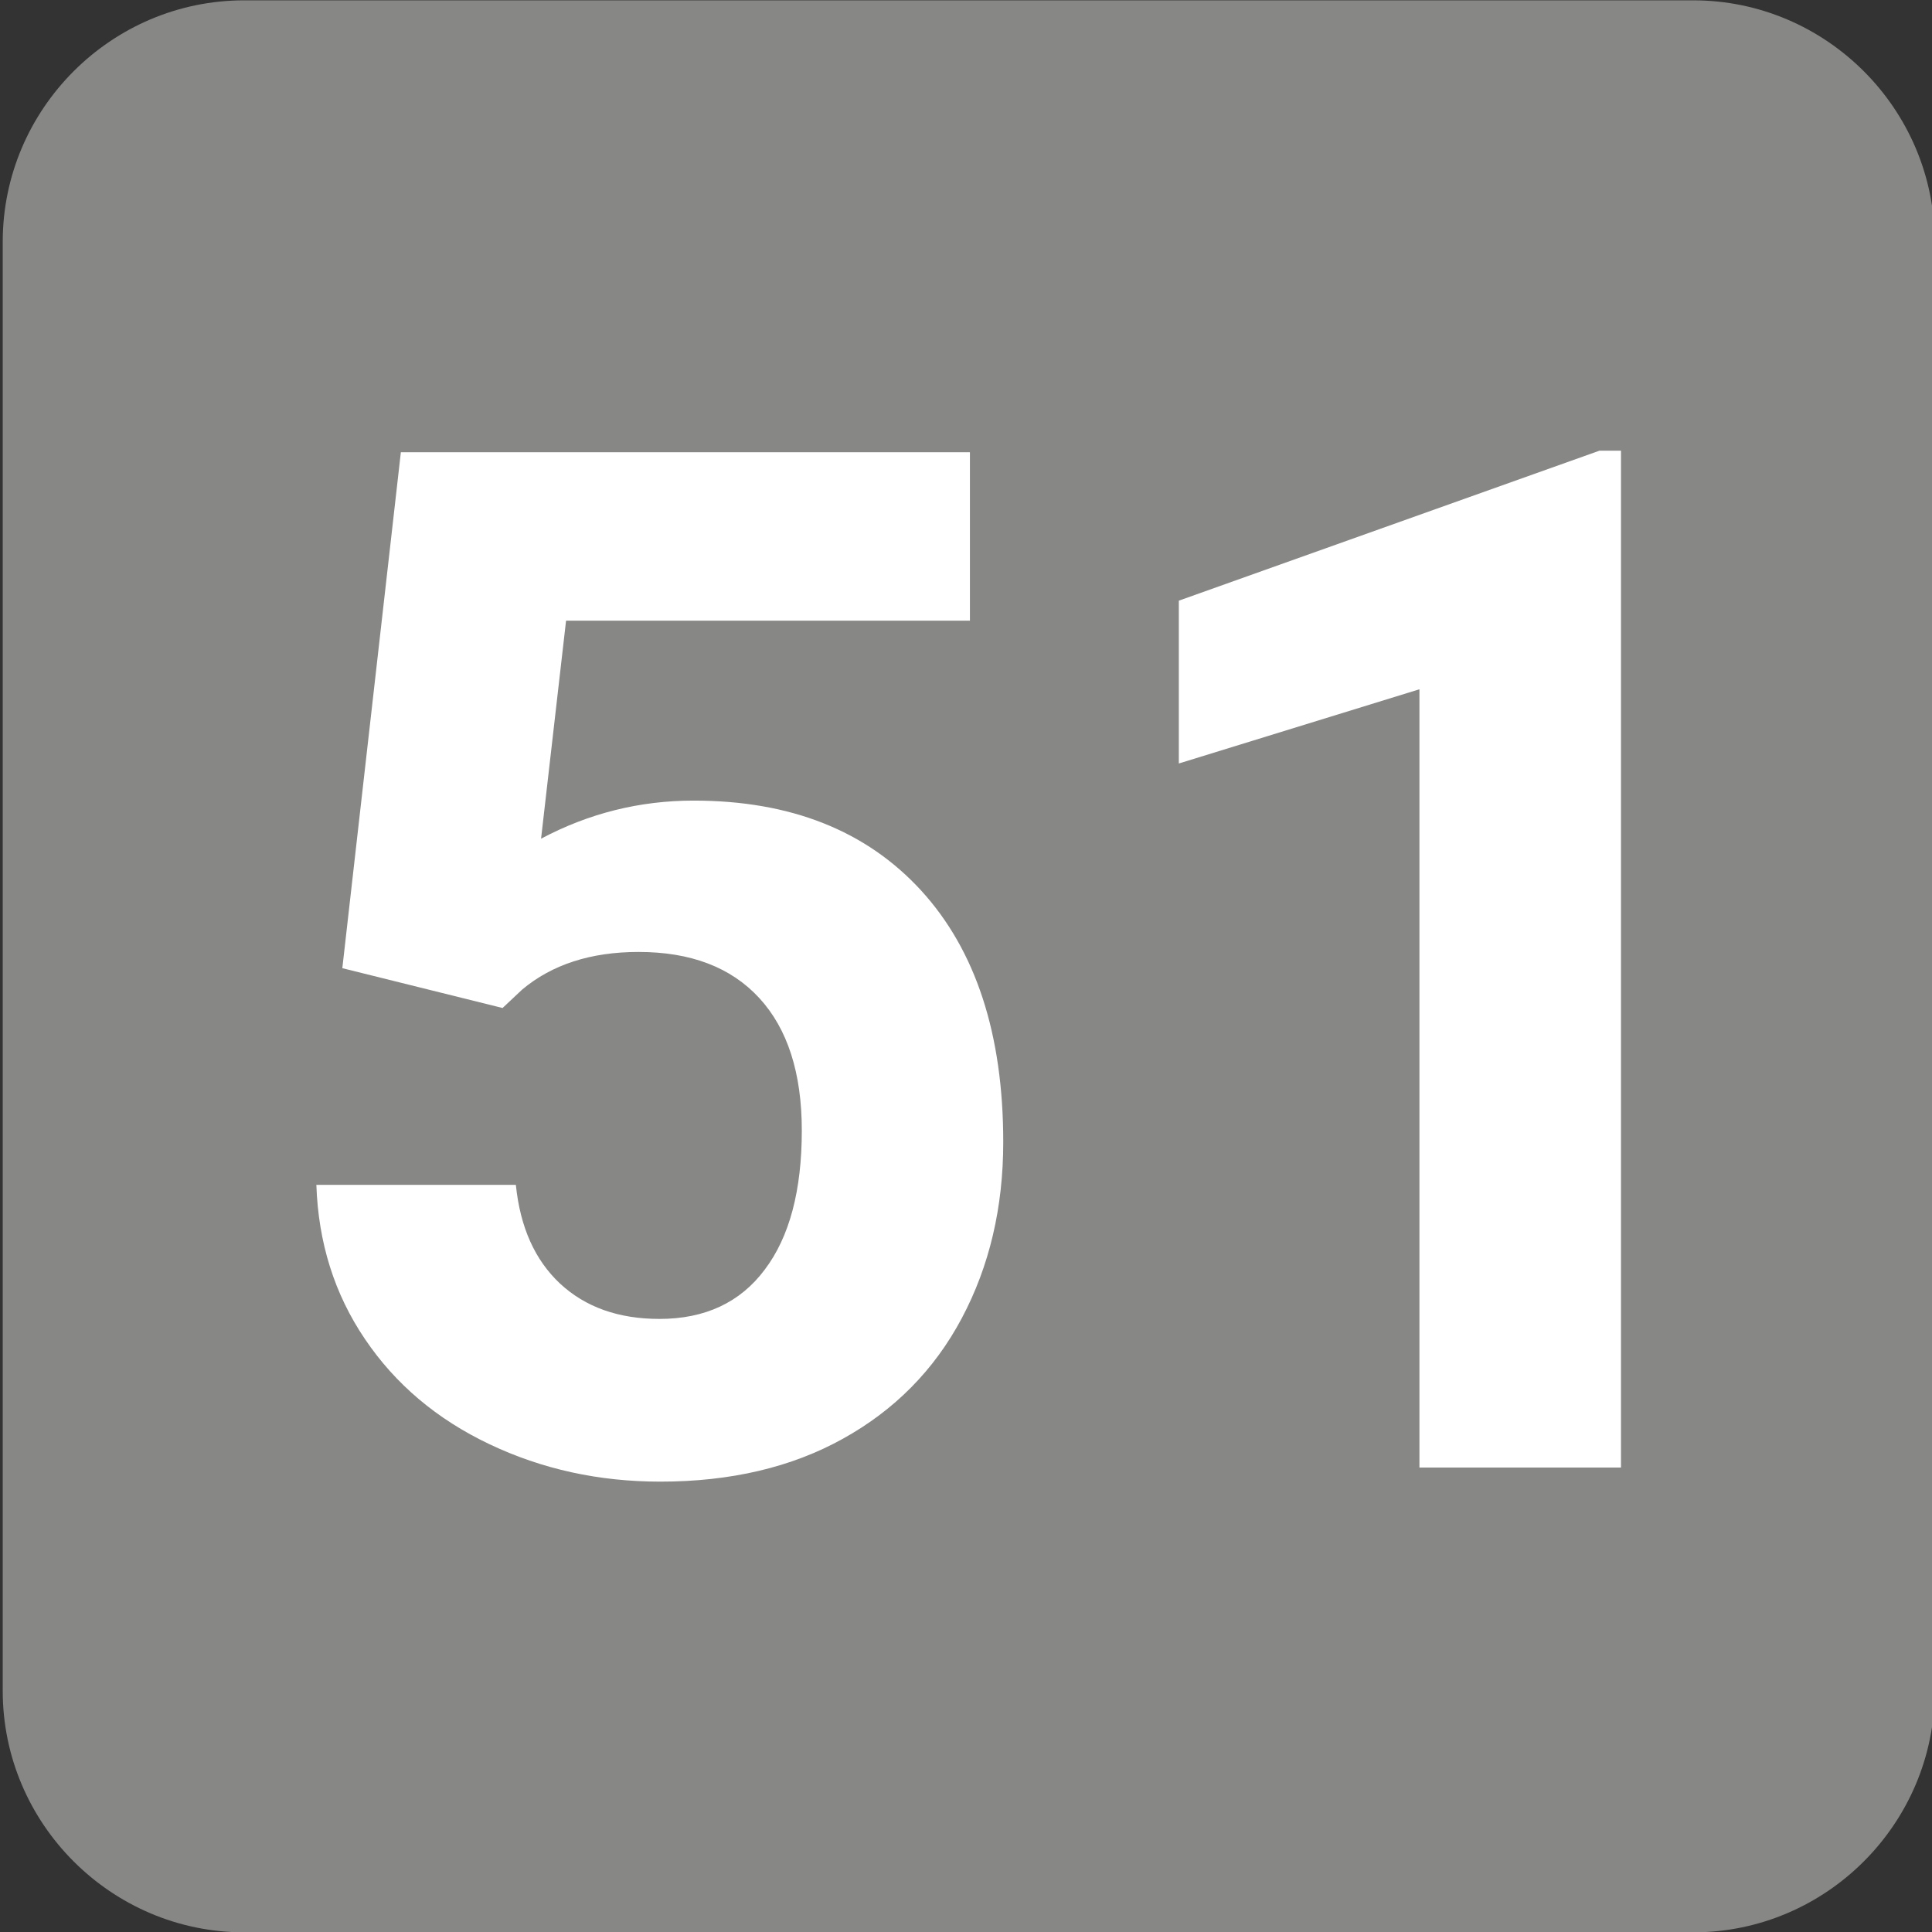
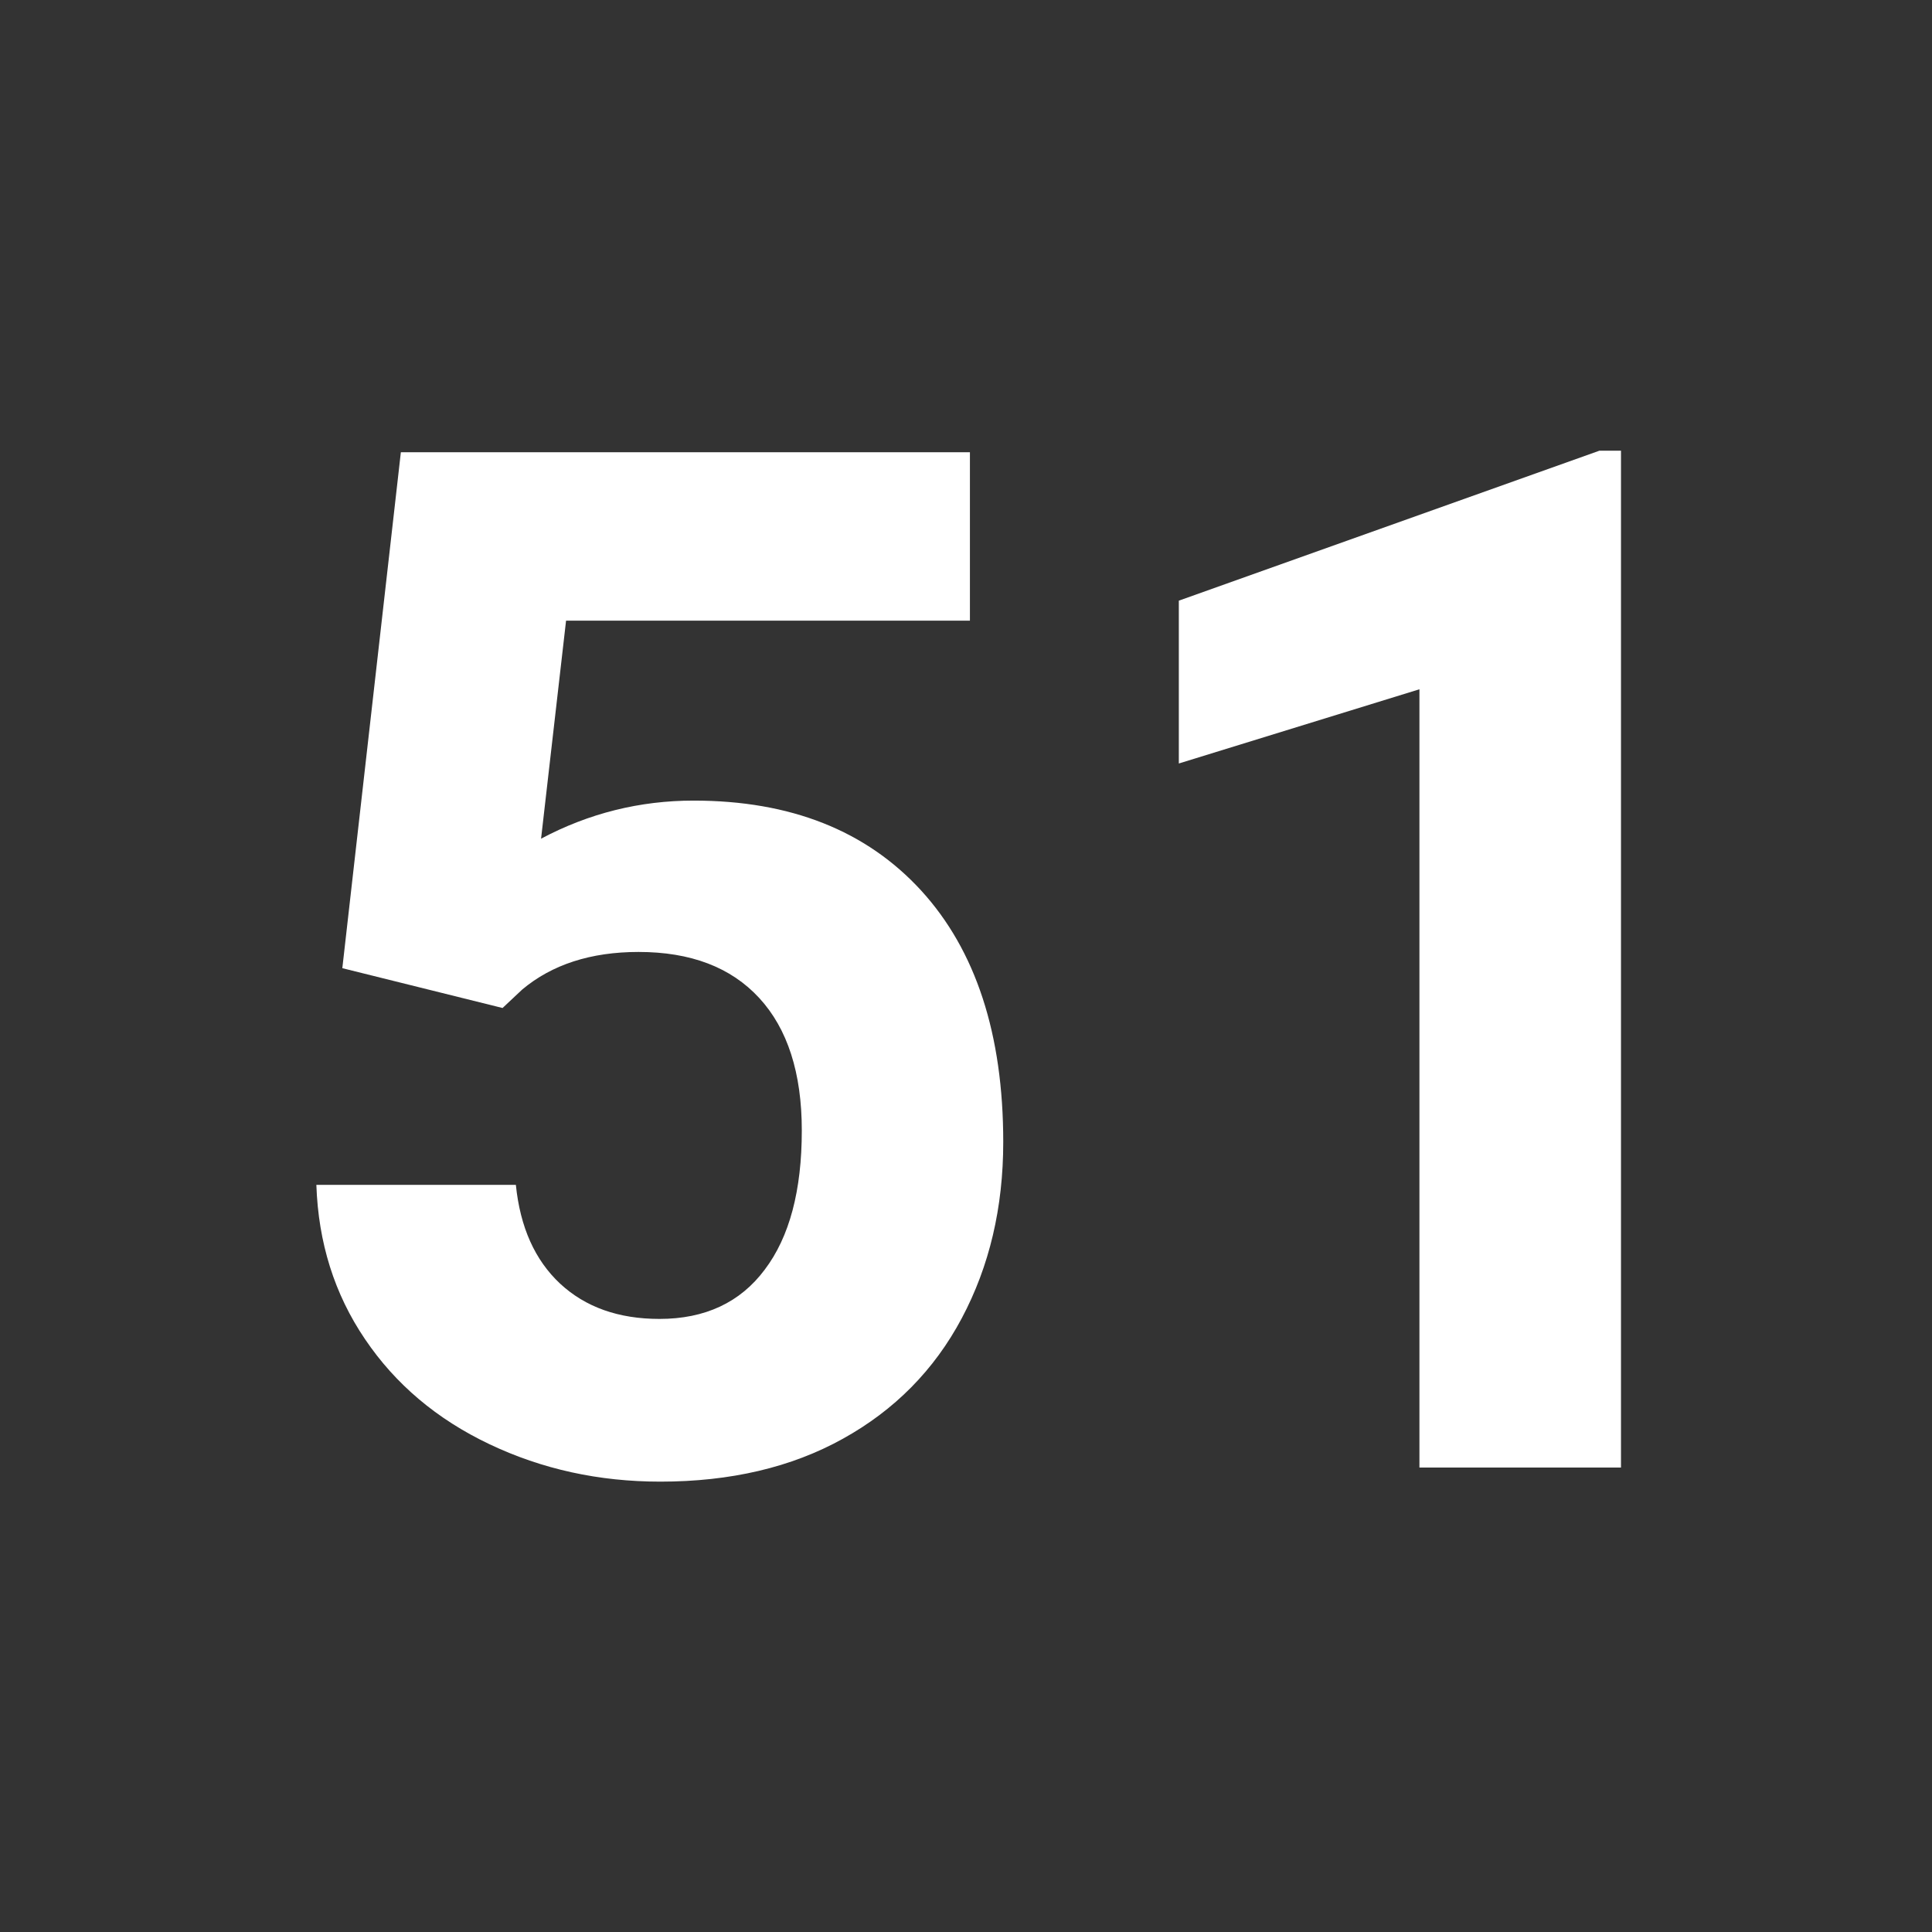
<svg xmlns="http://www.w3.org/2000/svg" xmlns:ns1="http://www.inkscape.org/namespaces/inkscape" xmlns:ns2="http://sodipodi.sourceforge.net/DTD/sodipodi-0.dtd" width="500" height="500" viewBox="0 0 132.292 132.292" version="1.1" id="svg8480" ns1:version="1.1 (c68e22c387, 2021-05-23)" ns2:docname="Linka 51.svg">
  <rect x="0" y="0" width="132.292" height="132.292" fill="#333333" stroke="none" />
  <ns2:namedview id="namedview8482" pagecolor="#ffffff" bordercolor="#666666" borderopacity="1.0" ns1:pageshadow="2" ns1:pageopacity="0.0" ns1:pagecheckerboard="0" ns1:document-units="mm" showgrid="false" units="px" ns1:zoom="0.46324355" ns1:cx="443.61114" ns1:cy="318.40702" ns1:window-width="1360" ns1:window-height="705" ns1:window-x="-8" ns1:window-y="-8" ns1:window-maximized="1" ns1:current-layer="layer1" />
  <defs id="defs8477" />
  <g ns1:label="Vrstva 1" ns1:groupmode="layer" id="layer1">
    <g id="g4993" transform="matrix(7.408,0,0,-7.408,-9267.747,-1173.404)" style="stroke-width:0.048">
-       <path d="m 1253.303,-158.4 h 13.394 c 1.228,0 2.232,-1.004 2.232,-2.232 v -13.394 c 0,-1.228 -1.004,-2.232 -2.232,-2.232 h -13.394 c -1.228,0 -2.232,1.004 -2.232,2.232 v 13.394 c 0,1.228 1.004,2.232 2.232,2.232" style="fill:#878786;fill-opacity:1;fill-rule:evenodd;stroke:none;stroke-width:0.048" id="path4995" />
      <path d="m 1254.21,-167.346 0.541,4.769 h 5.26 v -1.557 h -3.733 l -0.231,-2.015 c 0.442,0.235 0.913,0.352 1.41,0.352 0.895,0 1.595,-0.277 2.103,-0.831 0.506,-0.554 0.759,-1.329 0.759,-2.325 0,-0.607 -0.128,-1.148 -0.383,-1.628 -0.255,-0.48 -0.623,-0.851 -1.1,-1.115 -0.475,-0.264 -1.038,-0.396 -1.687,-0.396 -0.568,0 -1.093,0.115 -1.579,0.346 -0.486,0.231 -0.869,0.554 -1.151,0.972 -0.282,0.416 -0.431,0.891 -0.449,1.425 h 1.844 c 0.04,-0.392 0.176,-0.695 0.409,-0.913 0.235,-0.218 0.541,-0.326 0.919,-0.326 0.42,0 0.746,0.152 0.972,0.455 0.229,0.302 0.343,0.731 0.343,1.287 0,0.532 -0.132,0.941 -0.394,1.225 -0.262,0.284 -0.634,0.425 -1.115,0.425 -0.442,0 -0.801,-0.117 -1.076,-0.348 l -0.181,-0.17 z" style="fill:#ffffff;fill-opacity:1;fill-rule:nonzero;stroke:none;stroke-width:0.048" id="path4997" />
      <path d="m 1266.029,-171.962 h -1.863 v 7.194 l -2.224,-0.686 v 1.505 l 3.887,1.386 h 0.2 z" style="fill:#ffffff;fill-opacity:1;fill-rule:nonzero;stroke:none;stroke-width:0.048" id="path4999" />
    </g>
  </g>
</svg>